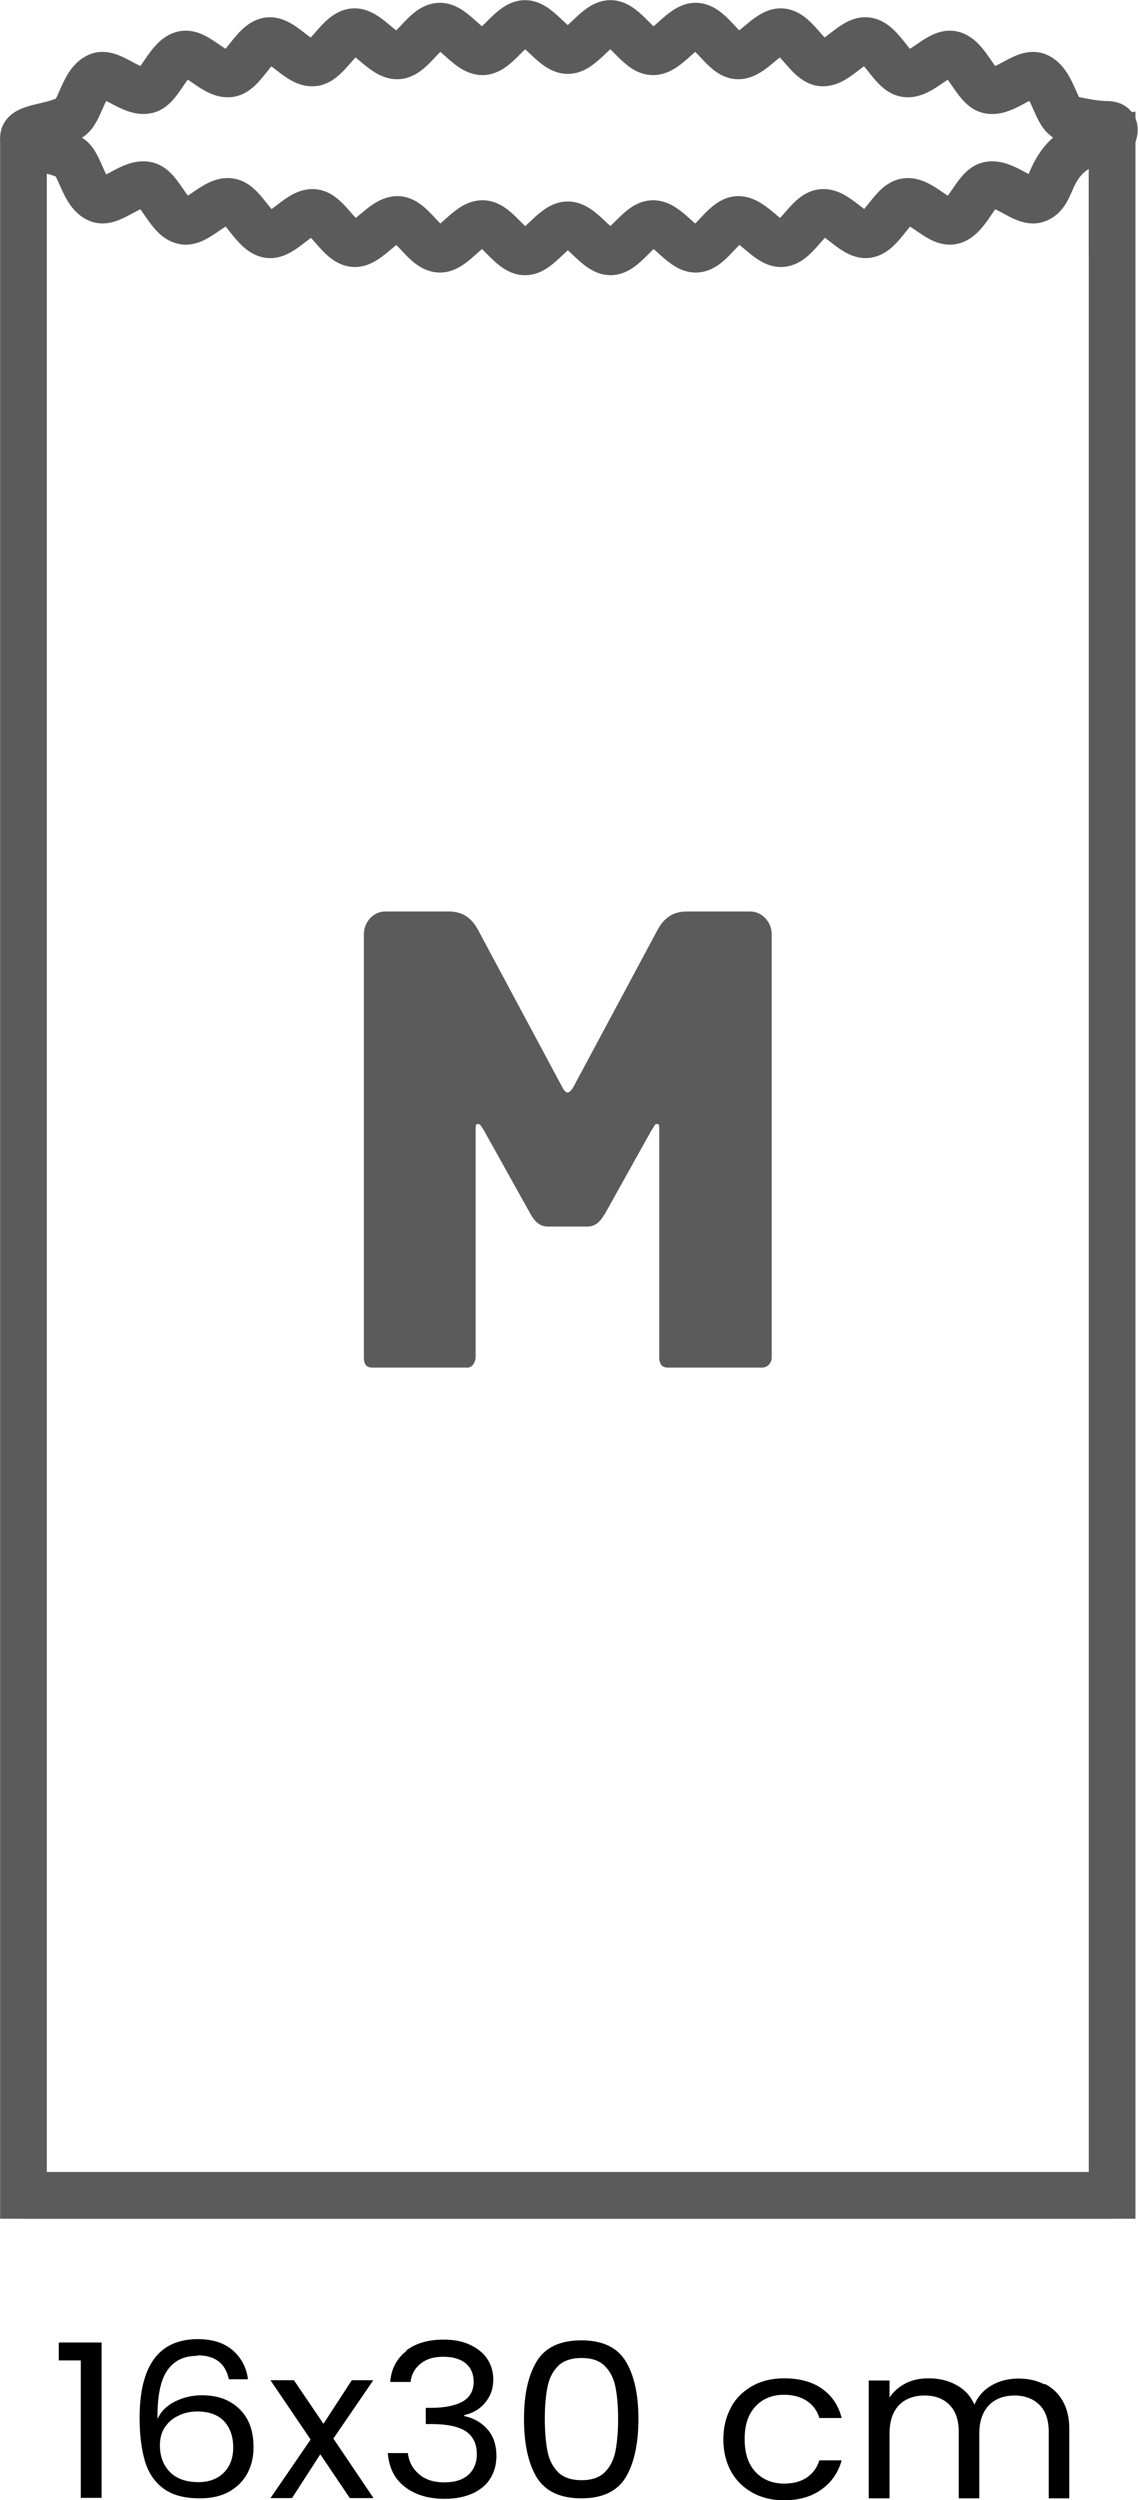
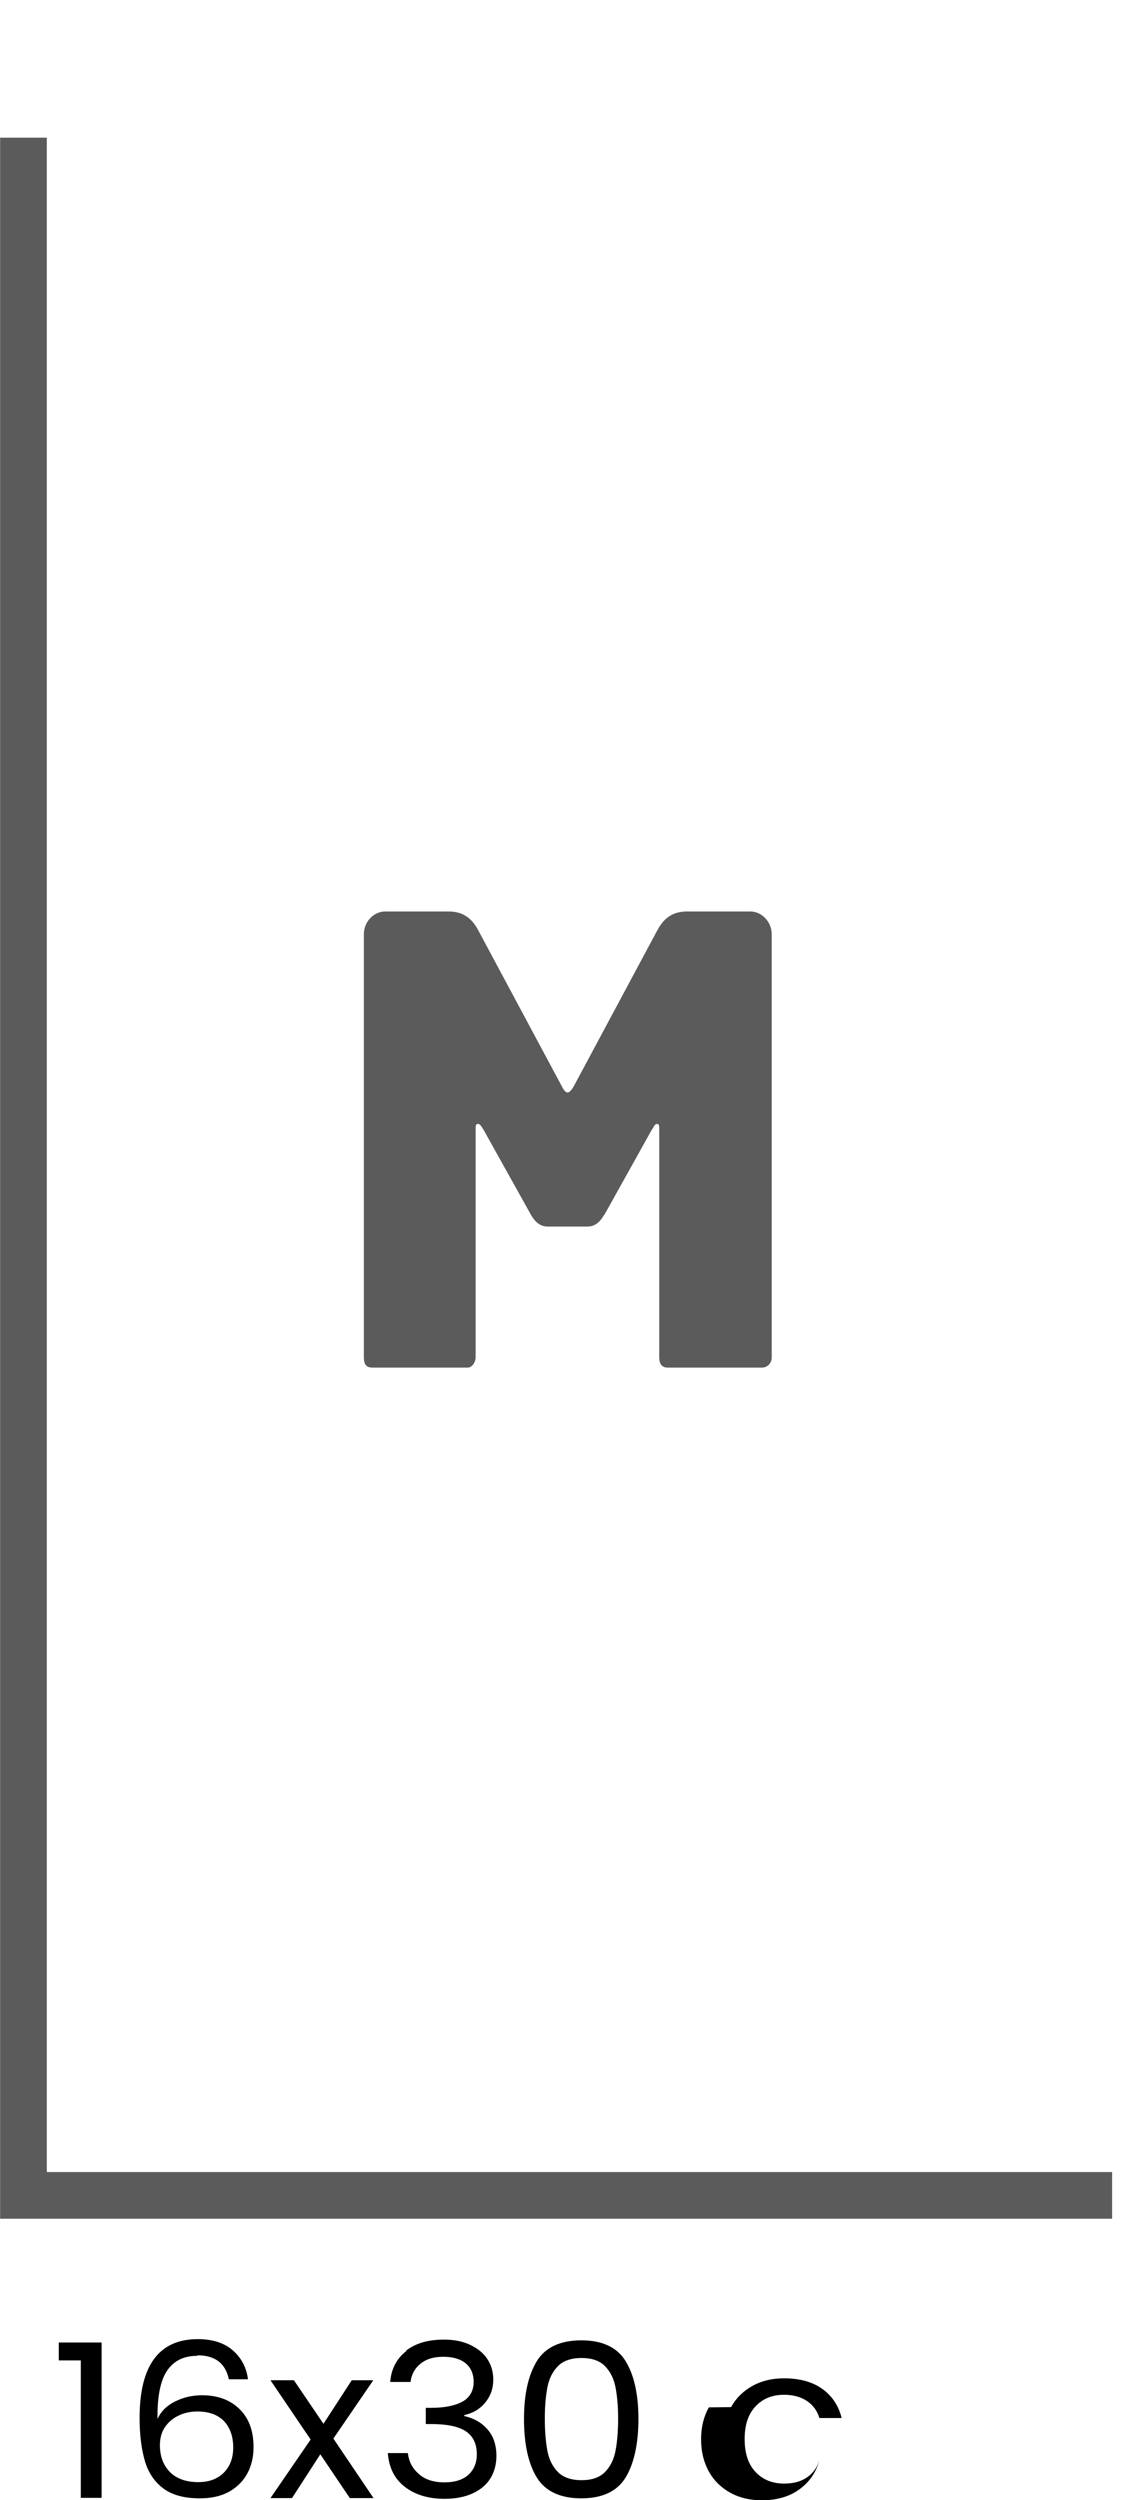
<svg xmlns="http://www.w3.org/2000/svg" id="Layer_2" data-name="Layer 2" viewBox="0 0 47.04 103.32">
  <defs>
    <style>
      .cls-1 {
        stroke-width: 1.93px;
      }

      .cls-1, .cls-2 {
        fill: none;
        stroke: #5b5b5b;
        stroke-miterlimit: 10;
      }

      .cls-3 {
        fill: #5b5b5b;
      }

      .cls-2 {
        stroke-width: 1.93px;
      }
    </style>
  </defs>
  <g id="Layer_1-2" data-name="Layer 1">
    <g>
      <g>
        <path d="M2.43,97.55v-.74h1.77v6.42h-.86v-5.68h-.9Z" />
        <path d="M8.16,97.36c-.56,0-.97.2-1.25.61-.28.41-.41,1.07-.4,2,.14-.31.38-.55.72-.72.34-.17.71-.26,1.12-.26.65,0,1.16.19,1.55.57s.58.9.58,1.57c0,.4-.08.76-.25,1.08-.17.32-.42.57-.75.76-.34.19-.74.28-1.22.28-.65,0-1.15-.14-1.51-.41s-.62-.65-.76-1.13c-.14-.48-.22-1.07-.22-1.78,0-2.17.8-3.26,2.41-3.26.61,0,1.1.16,1.45.47.35.31.56.71.62,1.19h-.79c-.14-.66-.57-.99-1.29-.99ZM7.41,99.82c-.24.1-.43.26-.58.47-.15.21-.22.47-.22.77,0,.45.14.82.41,1.1.28.28.67.42,1.18.42.44,0,.79-.13,1.05-.39.26-.26.39-.61.39-1.04,0-.46-.13-.82-.38-1.09-.25-.26-.62-.4-1.1-.4-.27,0-.52.05-.76.16Z" />
        <path d="M14.46,103.24l-1.22-1.81-1.17,1.81h-.89l1.66-2.42-1.66-2.45h.97l1.22,1.8,1.17-1.8h.89l-1.65,2.41,1.66,2.46h-.97Z" />
        <path d="M16.78,97.15c.4-.31.92-.46,1.56-.46.43,0,.79.07,1.1.22.31.15.55.34.71.59s.24.53.24.84c0,.37-.11.68-.33.95-.22.27-.51.44-.87.52v.04c.41.09.73.28.97.56.24.28.36.64.36,1.09,0,.34-.08.64-.24.91-.16.27-.41.48-.73.63s-.72.23-1.17.23c-.66,0-1.21-.16-1.64-.49-.43-.33-.66-.79-.71-1.4h.83c.04.36.2.65.46.87.26.23.61.34,1.05.34s.77-.11,1-.32c.23-.22.34-.5.34-.84,0-.44-.16-.76-.47-.96s-.79-.29-1.42-.29h-.22v-.67h.23c.58,0,1.01-.1,1.31-.27.29-.17.44-.45.44-.81,0-.31-.11-.57-.32-.75s-.52-.28-.93-.28-.7.09-.94.28-.38.44-.42.76h-.84c.04-.54.27-.97.67-1.28Z" />
        <path d="M22.19,97.58c.35-.57.97-.86,1.84-.86s1.48.29,1.83.86c.35.57.53,1.37.53,2.39s-.18,1.84-.53,2.42c-.35.57-.96.86-1.83.86s-1.49-.29-1.84-.86-.53-1.38-.53-2.42.18-1.81.53-2.39ZM25.44,98.65c-.07-.36-.22-.65-.44-.87-.22-.22-.54-.33-.96-.33s-.75.11-.97.33c-.22.22-.37.51-.44.87-.07.36-.11.79-.11,1.31s.04.98.11,1.34c.07.36.22.65.44.87.22.22.55.33.97.33s.74-.11.96-.33c.22-.22.37-.51.44-.87.07-.36.11-.81.11-1.34s-.04-.95-.11-1.31Z" />
-         <path d="M30.22,99.48c.21-.38.51-.67.89-.88.38-.21.81-.31,1.3-.31.63,0,1.16.14,1.57.43.41.29.68.69.81,1.21h-.92c-.09-.3-.26-.53-.51-.7s-.57-.26-.95-.26c-.49,0-.88.16-1.18.48-.3.32-.45.76-.45,1.35s.15,1.04.45,1.36c.3.32.7.48,1.18.48.38,0,.69-.08.94-.25.25-.17.42-.4.52-.71h.92c-.14.5-.41.9-.83,1.2-.41.3-.93.45-1.55.45-.49,0-.92-.1-1.3-.31-.38-.21-.68-.5-.89-.88s-.32-.82-.32-1.33.11-.94.32-1.32Z" />
-         <path d="M43.19,98.52c.31.16.56.39.74.71.18.31.27.7.27,1.15v2.87h-.85v-2.75c0-.49-.13-.86-.38-1.11s-.6-.39-1.03-.39-.8.13-1.06.4c-.26.27-.4.66-.4,1.17v2.68h-.85v-2.75c0-.49-.13-.86-.38-1.11-.25-.26-.6-.39-1.03-.39s-.8.13-1.06.4c-.26.27-.39.66-.39,1.17v2.68h-.86v-4.87h.86v.7c.17-.25.4-.45.68-.59.28-.14.6-.2.94-.2.43,0,.81.09,1.15.28s.58.45.74.81c.14-.34.38-.61.71-.8s.7-.28,1.11-.28.76.08,1.07.24Z" />
+         <path d="M30.22,99.48c.21-.38.51-.67.89-.88.38-.21.81-.31,1.3-.31.63,0,1.16.14,1.57.43.41.29.68.69.81,1.21h-.92c-.09-.3-.26-.53-.51-.7s-.57-.26-.95-.26c-.49,0-.88.16-1.18.48-.3.32-.45.76-.45,1.35s.15,1.04.45,1.36c.3.32.7.48,1.18.48.38,0,.69-.08.94-.25.25-.17.42-.4.52-.71c-.14.5-.41.9-.83,1.2-.41.3-.93.45-1.55.45-.49,0-.92-.1-1.3-.31-.38-.21-.68-.5-.89-.88s-.32-.82-.32-1.33.11-.94.32-1.32Z" />
      </g>
      <g>
        <path class="cls-3" d="M24.97,50.21c-.19.33-.4.48-.69.48h-1.64c-.28,0-.5-.15-.69-.48l-1.94-3.48c-.14-.23-.17-.28-.26-.28s-.09.08-.09.25v9.39c0,.2-.14.43-.33.43h-3.91c-.19,0-.38-.03-.38-.43v-17.48c0-.51.4-.94.88-.94h2.63c.59,0,.95.28,1.21.76l3.44,6.42c.09.18.17.3.26.3s.19-.13.28-.3l3.44-6.42c.26-.48.62-.76,1.21-.76h2.63c.47,0,.88.43.88.94v17.48c0,.28-.21.43-.4.43h-3.89c-.19,0-.36-.08-.36-.43v-9.39c0-.18,0-.25-.09-.25s-.09.05-.24.28l-1.94,3.48Z" />
-         <path class="cls-2" d="M45.97,5.69c-.55.06-1.32.23-1.91.82-.72.73-.63,1.54-1.22,1.74-.51.17-1.35-.76-1.98-.6-.53.13-.89,1.37-1.51,1.49-.55.11-1.3-.91-1.91-.81-.56.09-1,1.29-1.6,1.37-.57.07-1.26-.99-1.86-.92-.57.06-1.06,1.24-1.66,1.29-.57.05-1.23-1.04-1.83-1-.58.04-1.11,1.2-1.71,1.23-.58.03-1.2-1.08-1.8-1.06-.58.02-1.15,1.16-1.74,1.17-.58,0-1.18-1.12-1.77-1.12s-1.19,1.13-1.77,1.12c-.59,0-1.16-1.16-1.74-1.17-.6-.02-1.22,1.09-1.8,1.06-.6-.03-1.13-1.19-1.7-1.23-.6-.04-1.26,1.05-1.83,1-.6-.05-1.09-1.23-1.66-1.29-.6-.06-1.3,1-1.86.92-.61-.08-1.05-1.29-1.61-1.37-.61-.1-1.36.92-1.91.81-.61-.12-.98-1.36-1.51-1.49-.63-.16-1.47.77-1.98.6-.65-.22-.79-1.5-1.22-1.74-.73-.42-1.91-.36-1.91-.82s1.17-.41,1.91-.82c.43-.24.57-1.52,1.22-1.74.5-.17,1.35.75,1.98.6.53-.13.89-1.37,1.51-1.49.55-.11,1.3.91,1.91.81.56-.09,1-1.29,1.6-1.37.57-.07,1.26.99,1.86.92.57-.06,1.06-1.24,1.66-1.29.57-.05,1.23,1.04,1.83,1,.58-.04,1.11-1.2,1.71-1.23.58-.03,1.2,1.08,1.8,1.06.58-.02,1.15-1.16,1.74-1.17.58,0,1.18,1.12,1.77,1.12s1.19-1.13,1.77-1.12c.59.01,1.16,1.16,1.74,1.17.6.02,1.22-1.09,1.8-1.06.6.03,1.13,1.19,1.7,1.23.6.04,1.26-1.05,1.83-1,.6.05,1.09,1.23,1.66,1.29.6.06,1.3-1,1.86-.92.61.08,1.05,1.29,1.61,1.37.61.1,1.36-.92,1.91-.81.61.12.98,1.36,1.51,1.49.62.16,1.47-.77,1.98-.6.62.21.78,1.39,1.17,1.71.02.01.03.03.05.04.9.21,1.4.26,1.68.26.05,0,.21,0,.28.08.1.13,0,.36-.05.48Z" />
        <g>
          <polyline class="cls-1" points="45.97 90.73 .97 90.73 .97 5.69" />
-           <polyline class="cls-1" points=".97 90.73 45.97 90.73 45.97 5.69" />
        </g>
      </g>
    </g>
  </g>
</svg>